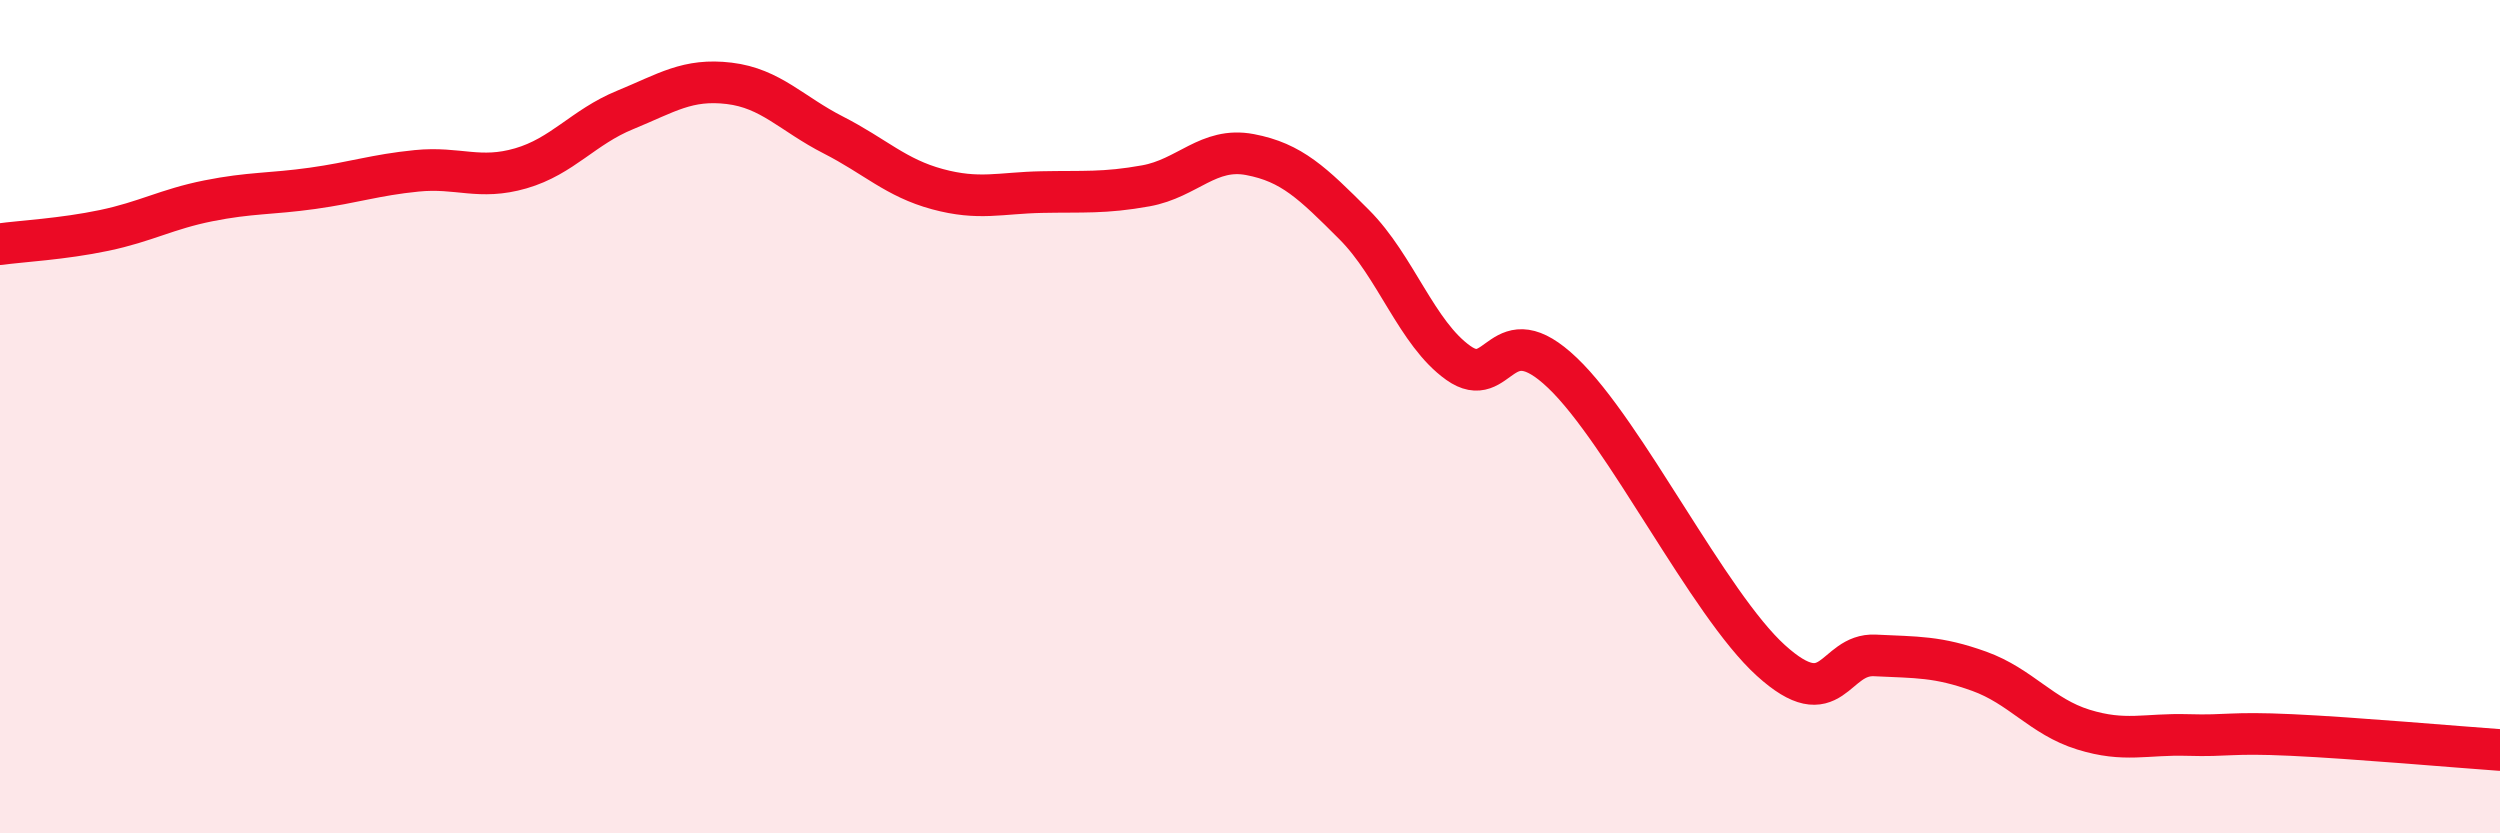
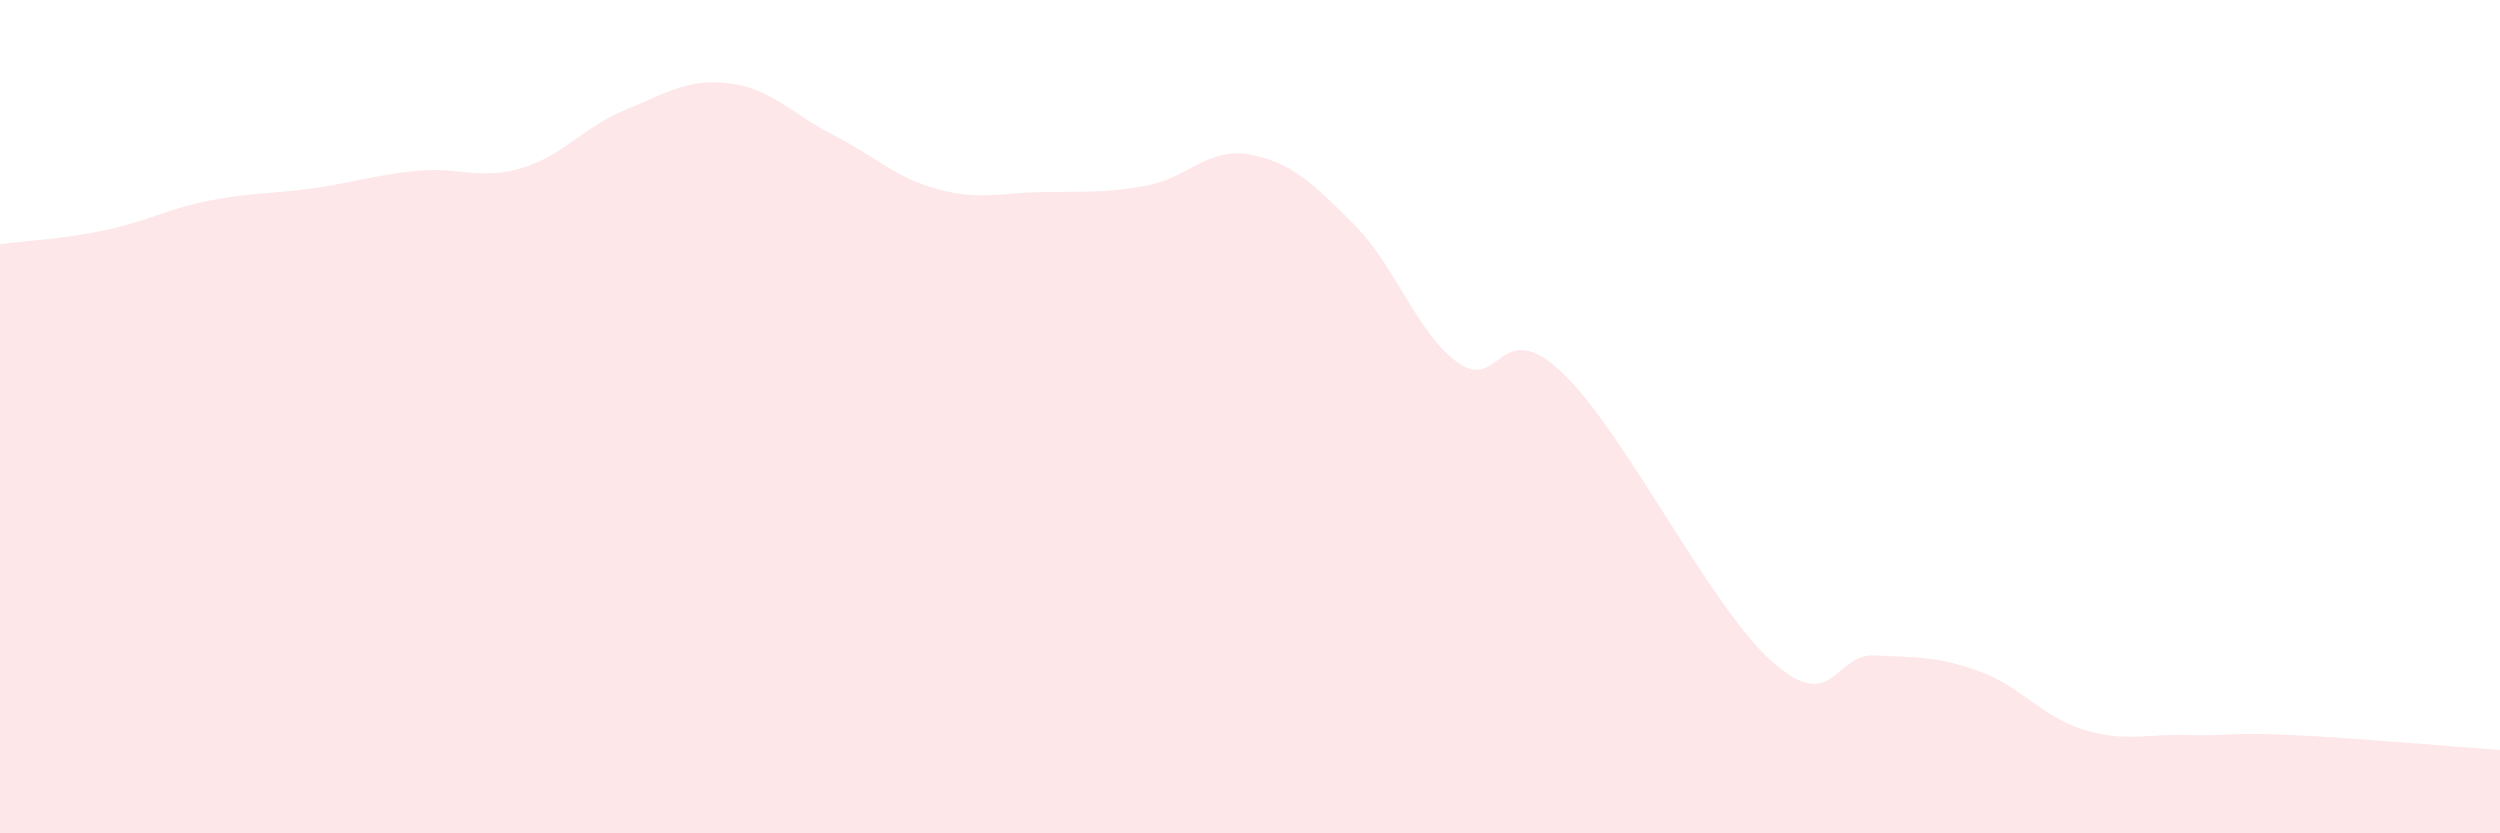
<svg xmlns="http://www.w3.org/2000/svg" width="60" height="20" viewBox="0 0 60 20">
  <path d="M 0,5.86 C 0.5,5.79 1.5,5.74 2.5,5.53 C 3.5,5.32 4,5.02 5,4.82 C 6,4.62 6.5,4.66 7.5,4.52 C 8.5,4.38 9,4.2 10,4.1 C 11,4 11.5,4.33 12.5,4.04 C 13.5,3.75 14,3.05 15,2.64 C 16,2.23 16.5,1.88 17.5,2 C 18.5,2.12 19,2.73 20,3.24 C 21,3.75 21.5,4.27 22.5,4.54 C 23.5,4.81 24,4.63 25,4.61 C 26,4.59 26.5,4.64 27.5,4.46 C 28.5,4.28 29,3.52 30,3.71 C 31,3.9 31.5,4.39 32.5,5.39 C 33.5,6.39 34,8 35,8.71 C 36,9.42 36,7.52 37.5,8.95 C 39,10.38 41,14.49 42.5,15.85 C 44,17.21 44,15.68 45,15.73 C 46,15.78 46.5,15.75 47.5,16.11 C 48.5,16.47 49,17.2 50,17.51 C 51,17.82 51.5,17.61 52.5,17.64 C 53.5,17.67 53.5,17.57 55,17.64 C 56.5,17.71 59,17.93 60,18L60 20L0 20Z" fill="#EB0A25" opacity="0.1" stroke-linecap="round" stroke-linejoin="round" />
-   <path d="M 0,5.86 C 0.5,5.79 1.5,5.74 2.5,5.53 C 3.5,5.32 4,5.02 5,4.82 C 6,4.62 6.5,4.66 7.5,4.52 C 8.5,4.38 9,4.2 10,4.1 C 11,4 11.5,4.33 12.5,4.04 C 13.5,3.75 14,3.05 15,2.64 C 16,2.23 16.5,1.88 17.5,2 C 18.5,2.12 19,2.73 20,3.24 C 21,3.75 21.5,4.27 22.5,4.54 C 23.5,4.81 24,4.63 25,4.61 C 26,4.59 26.5,4.64 27.5,4.46 C 28.5,4.28 29,3.52 30,3.71 C 31,3.9 31.5,4.39 32.5,5.39 C 33.5,6.39 34,8 35,8.71 C 36,9.42 36,7.52 37.5,8.95 C 39,10.38 41,14.49 42.5,15.85 C 44,17.21 44,15.68 45,15.73 C 46,15.78 46.5,15.75 47.5,16.11 C 48.5,16.47 49,17.2 50,17.51 C 51,17.82 51.5,17.61 52.5,17.64 C 53.5,17.67 53.5,17.57 55,17.64 C 56.5,17.71 59,17.93 60,18" stroke="#EB0A25" stroke-width="1" fill="none" stroke-linecap="round" stroke-linejoin="round" />
</svg>